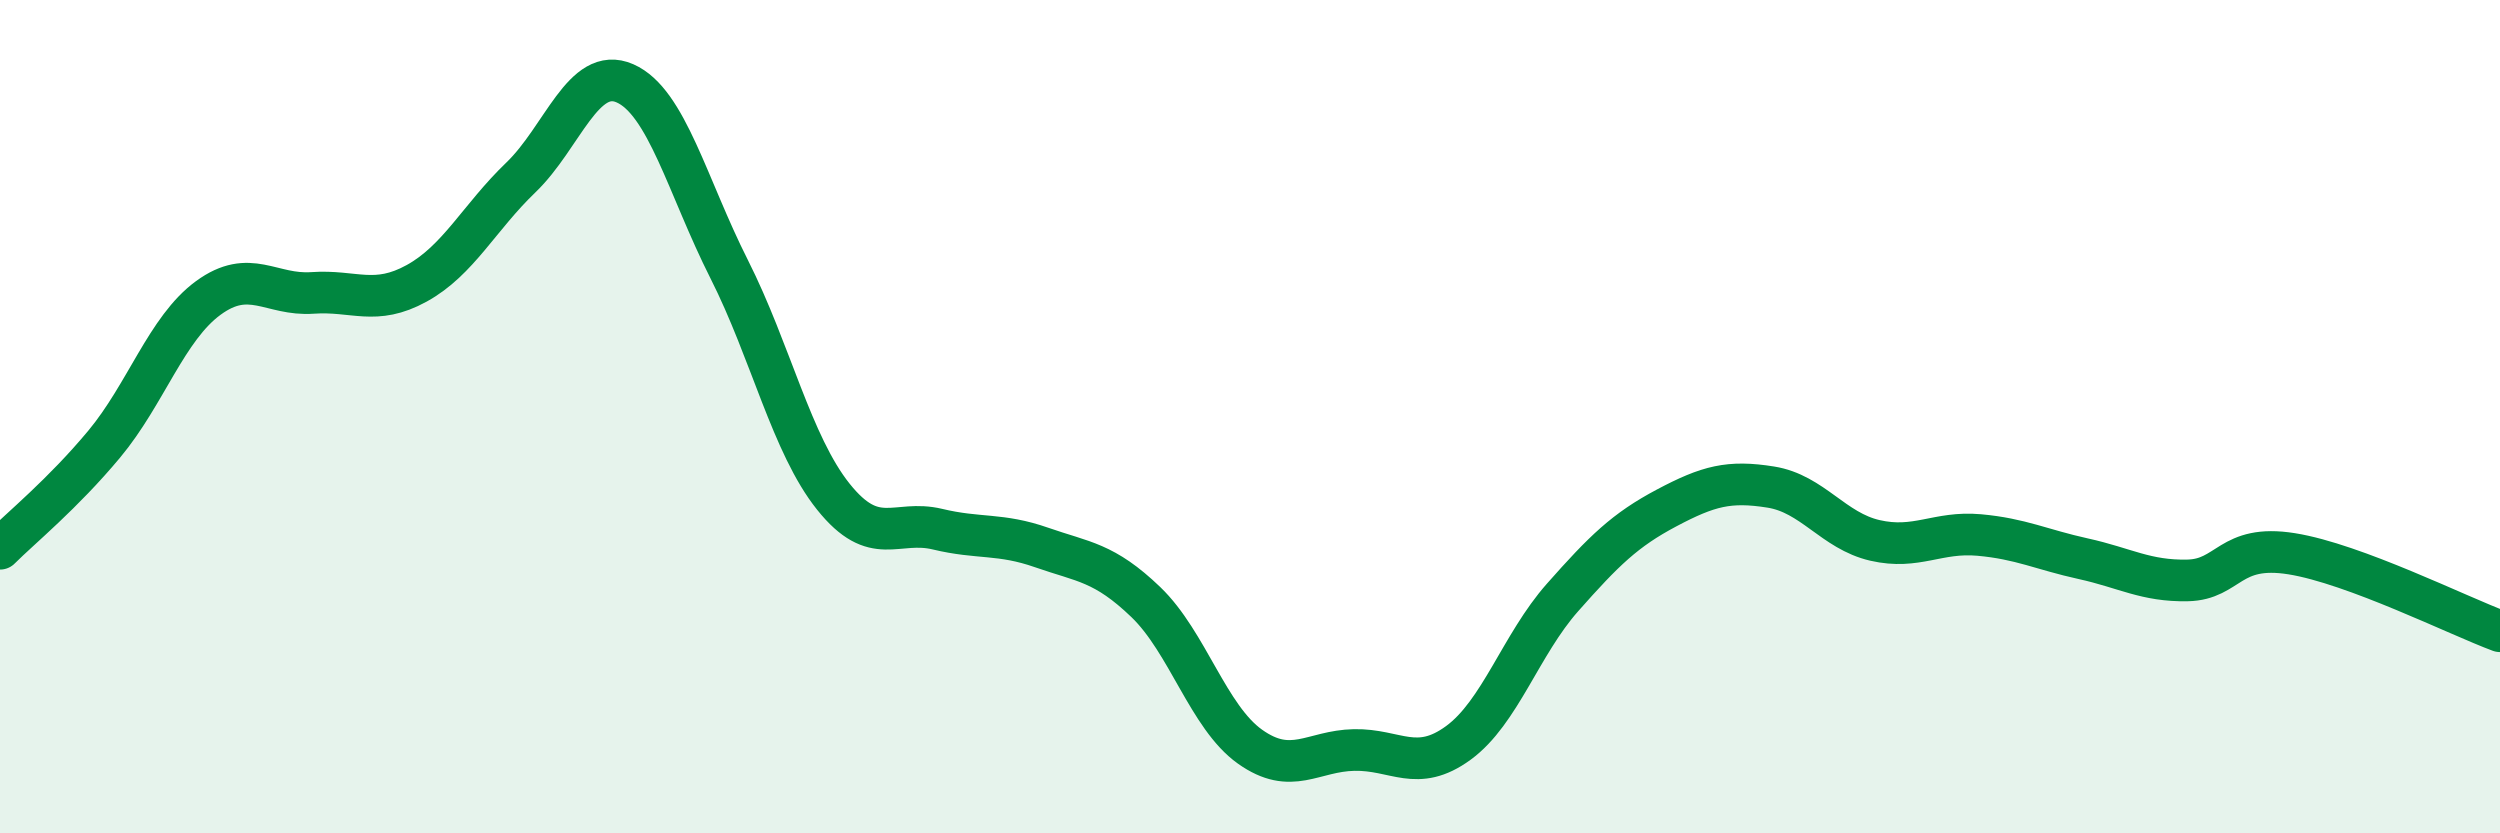
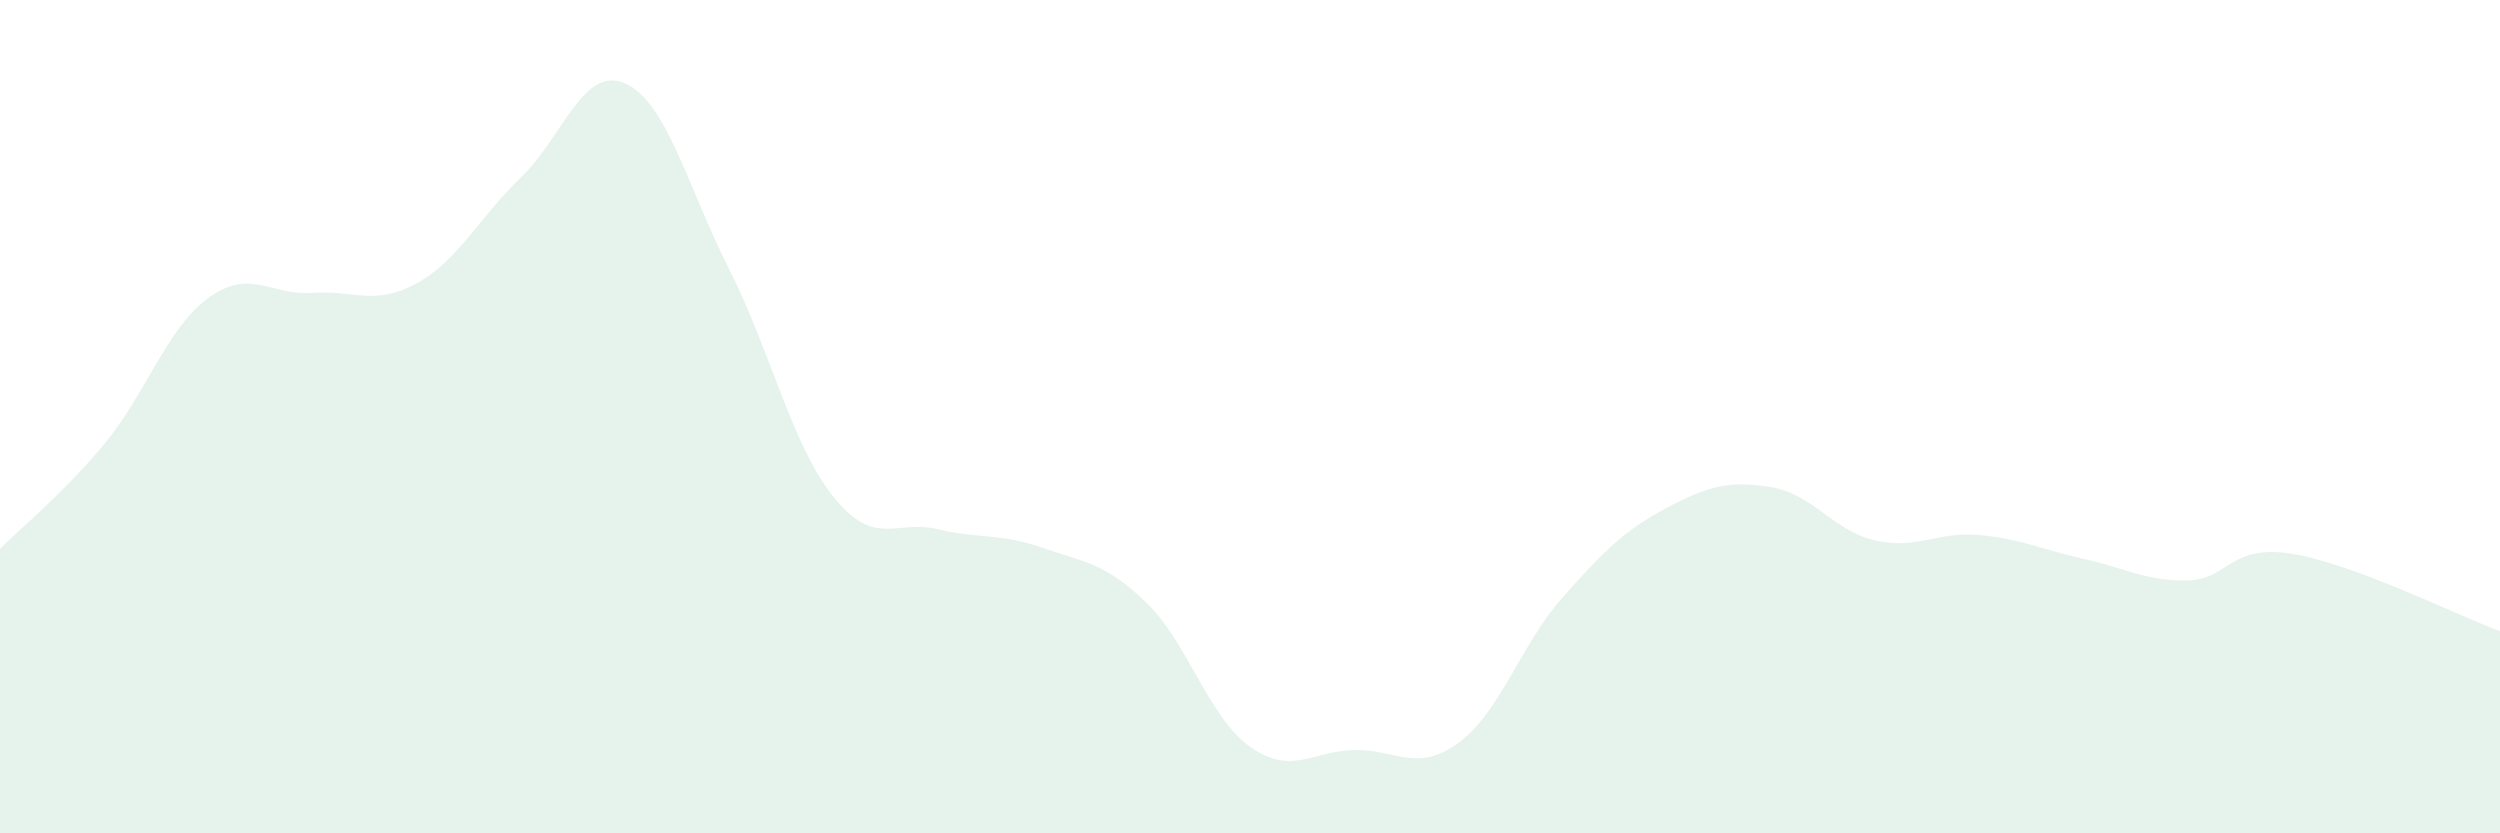
<svg xmlns="http://www.w3.org/2000/svg" width="60" height="20" viewBox="0 0 60 20">
  <path d="M 0,13.17 C 0.5,12.67 1.5,11.86 2.5,10.66 C 3.5,9.46 4,7.88 5,7.15 C 6,6.42 6.5,7.1 7.5,7.03 C 8.5,6.96 9,7.35 10,6.8 C 11,6.25 11.5,5.22 12.5,4.26 C 13.5,3.3 14,1.56 15,2 C 16,2.44 16.5,4.48 17.5,6.46 C 18.5,8.44 19,10.67 20,11.92 C 21,13.17 21.5,12.46 22.5,12.7 C 23.5,12.94 24,12.79 25,13.14 C 26,13.49 26.5,13.49 27.5,14.45 C 28.5,15.41 29,17.21 30,17.92 C 31,18.63 31.5,18.02 32.5,18 C 33.5,17.98 34,18.56 35,17.83 C 36,17.1 36.5,15.47 37.5,14.34 C 38.5,13.21 39,12.72 40,12.19 C 41,11.66 41.5,11.53 42.5,11.69 C 43.5,11.85 44,12.74 45,12.97 C 46,13.2 46.5,12.75 47.5,12.84 C 48.5,12.93 49,13.19 50,13.41 C 51,13.63 51.5,13.95 52.5,13.93 C 53.5,13.91 53.5,13.05 55,13.29 C 56.5,13.53 59,14.78 60,15.15L60 20L0 20Z" fill="#008740" opacity="0.1" stroke-linecap="round" stroke-linejoin="round" />
-   <path d="M 0,13.17 C 0.5,12.67 1.5,11.86 2.5,10.66 C 3.5,9.46 4,7.88 5,7.15 C 6,6.42 6.5,7.1 7.5,7.03 C 8.5,6.96 9,7.35 10,6.8 C 11,6.25 11.5,5.22 12.5,4.26 C 13.5,3.3 14,1.56 15,2 C 16,2.44 16.5,4.48 17.5,6.46 C 18.5,8.44 19,10.67 20,11.92 C 21,13.17 21.5,12.46 22.5,12.7 C 23.5,12.94 24,12.79 25,13.14 C 26,13.49 26.5,13.49 27.5,14.45 C 28.5,15.41 29,17.21 30,17.92 C 31,18.63 31.5,18.02 32.5,18 C 33.5,17.98 34,18.56 35,17.83 C 36,17.1 36.5,15.47 37.5,14.34 C 38.5,13.21 39,12.72 40,12.19 C 41,11.66 41.5,11.53 42.5,11.69 C 43.5,11.85 44,12.74 45,12.97 C 46,13.2 46.5,12.75 47.5,12.84 C 48.5,12.93 49,13.19 50,13.41 C 51,13.63 51.5,13.95 52.5,13.93 C 53.5,13.91 53.5,13.05 55,13.29 C 56.5,13.53 59,14.78 60,15.15" stroke="#008740" stroke-width="1" fill="none" stroke-linecap="round" stroke-linejoin="round" />
</svg>